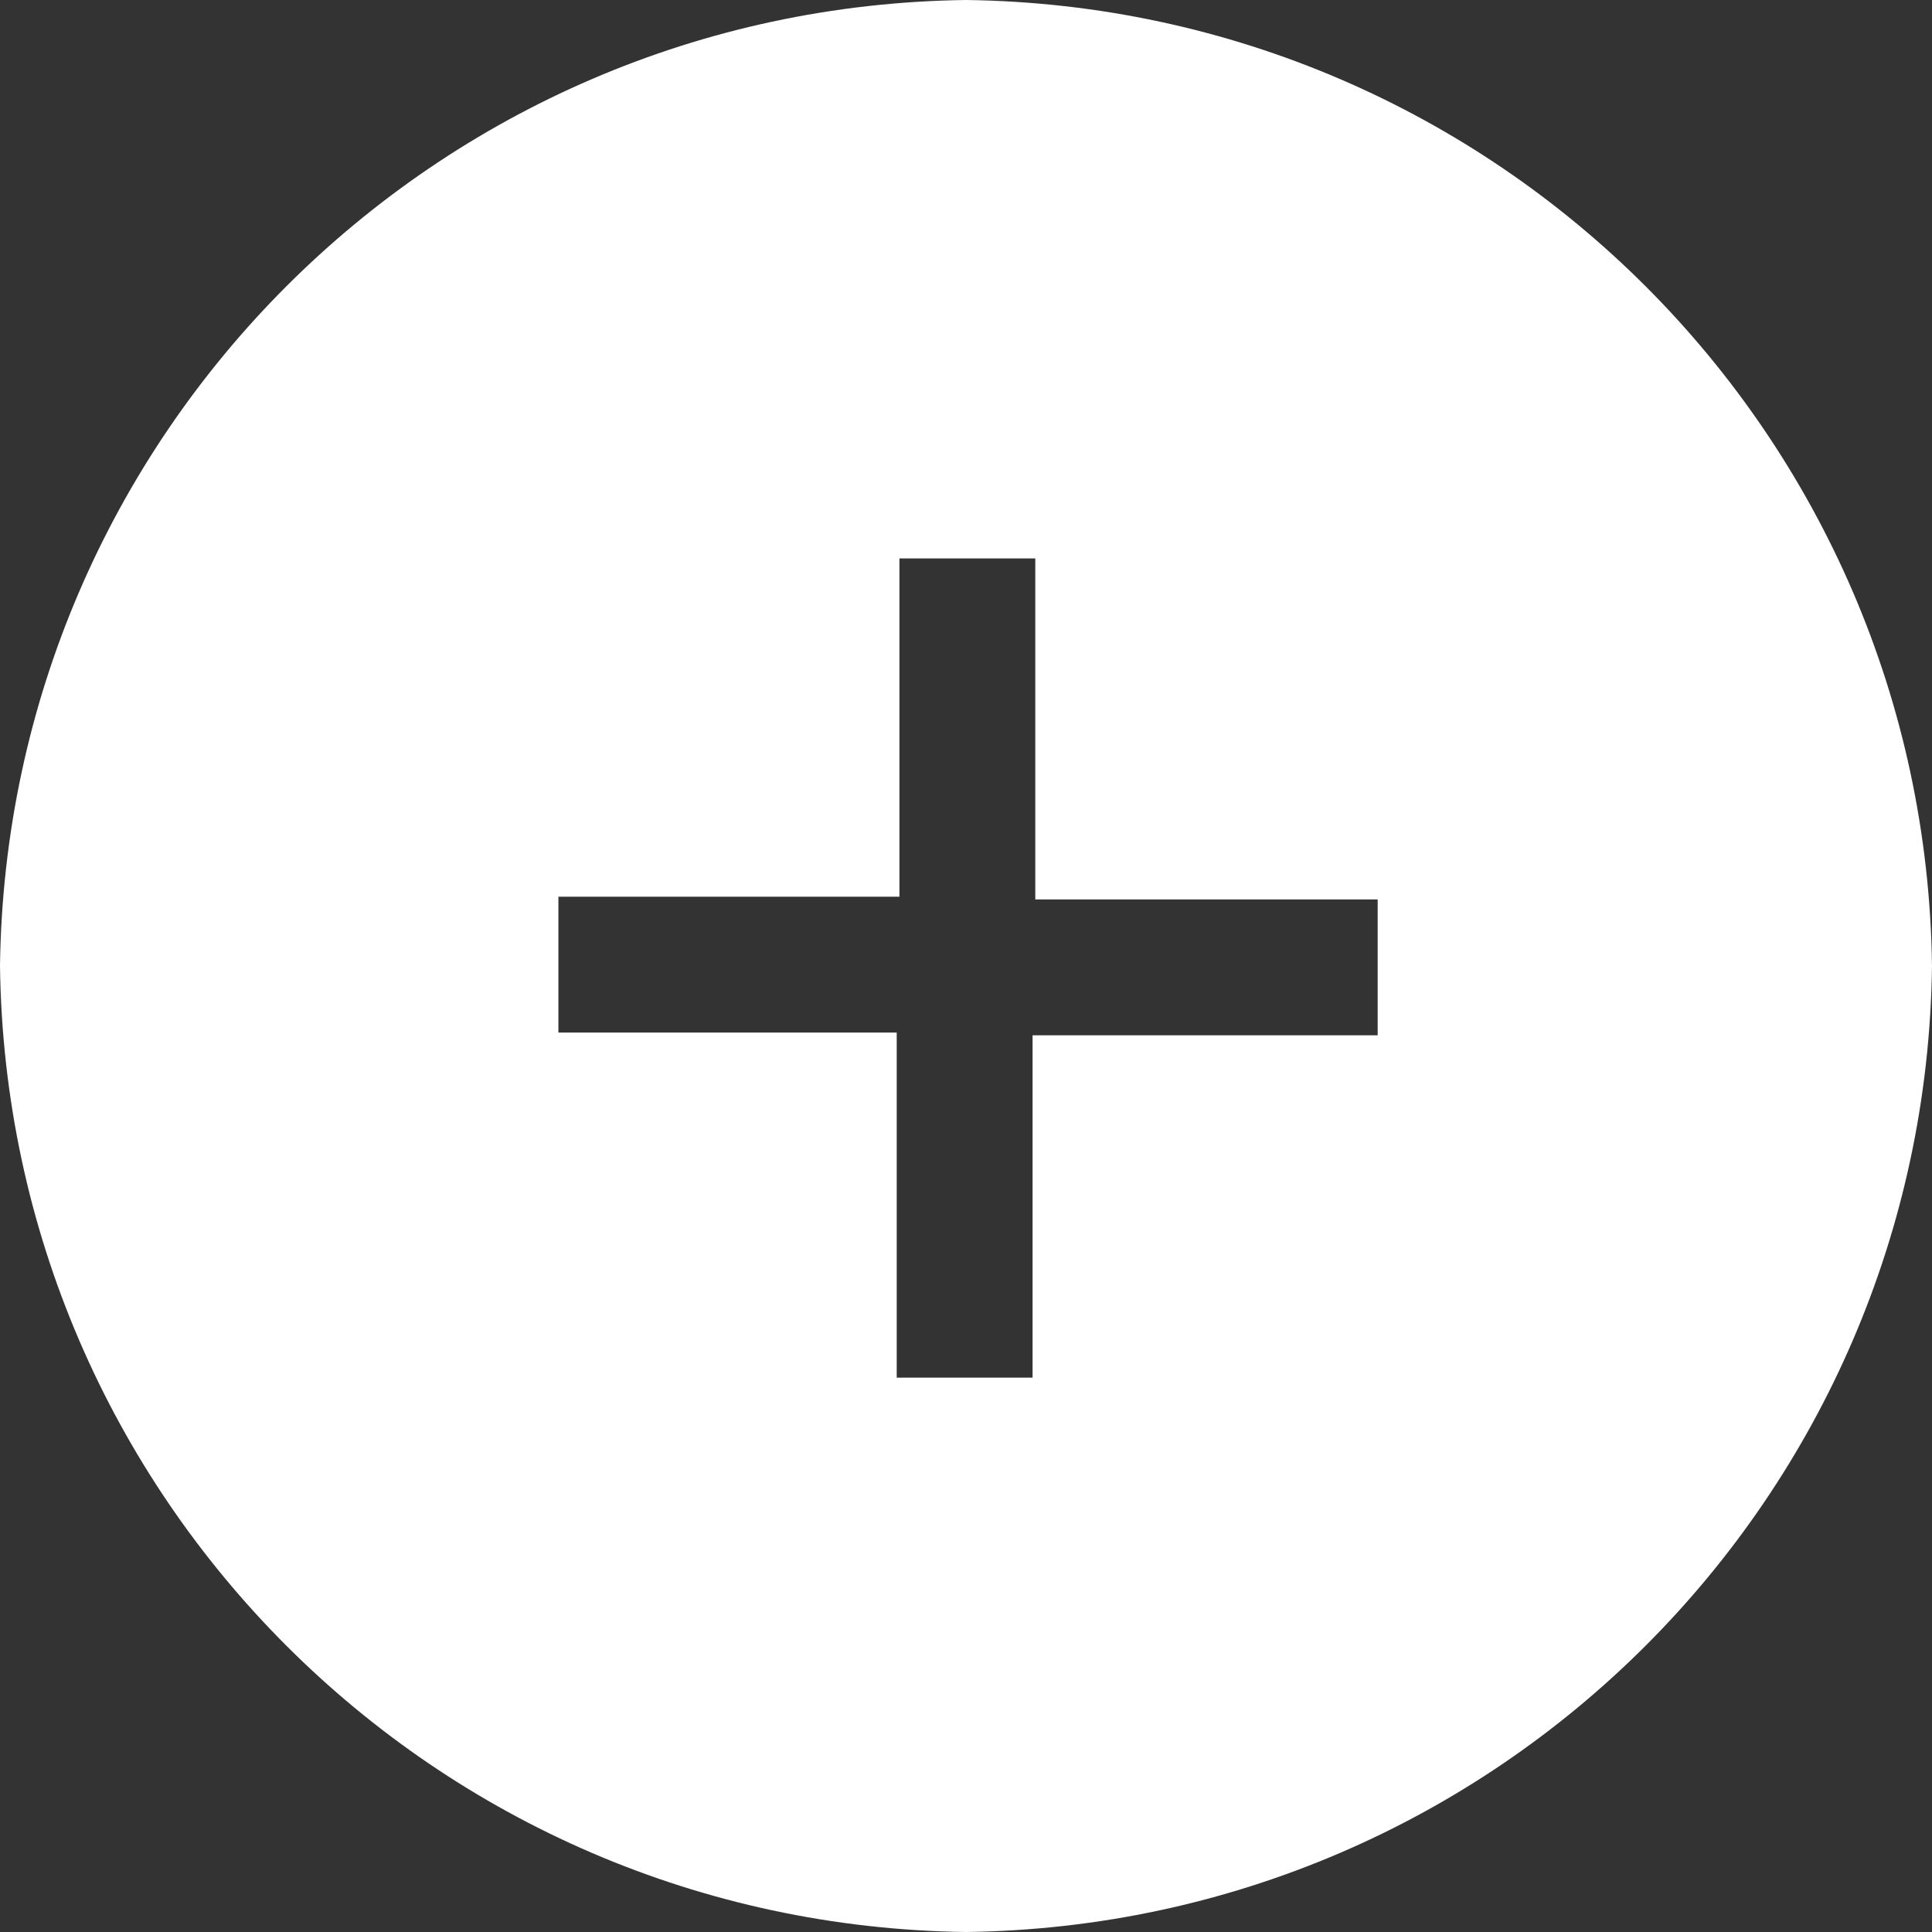
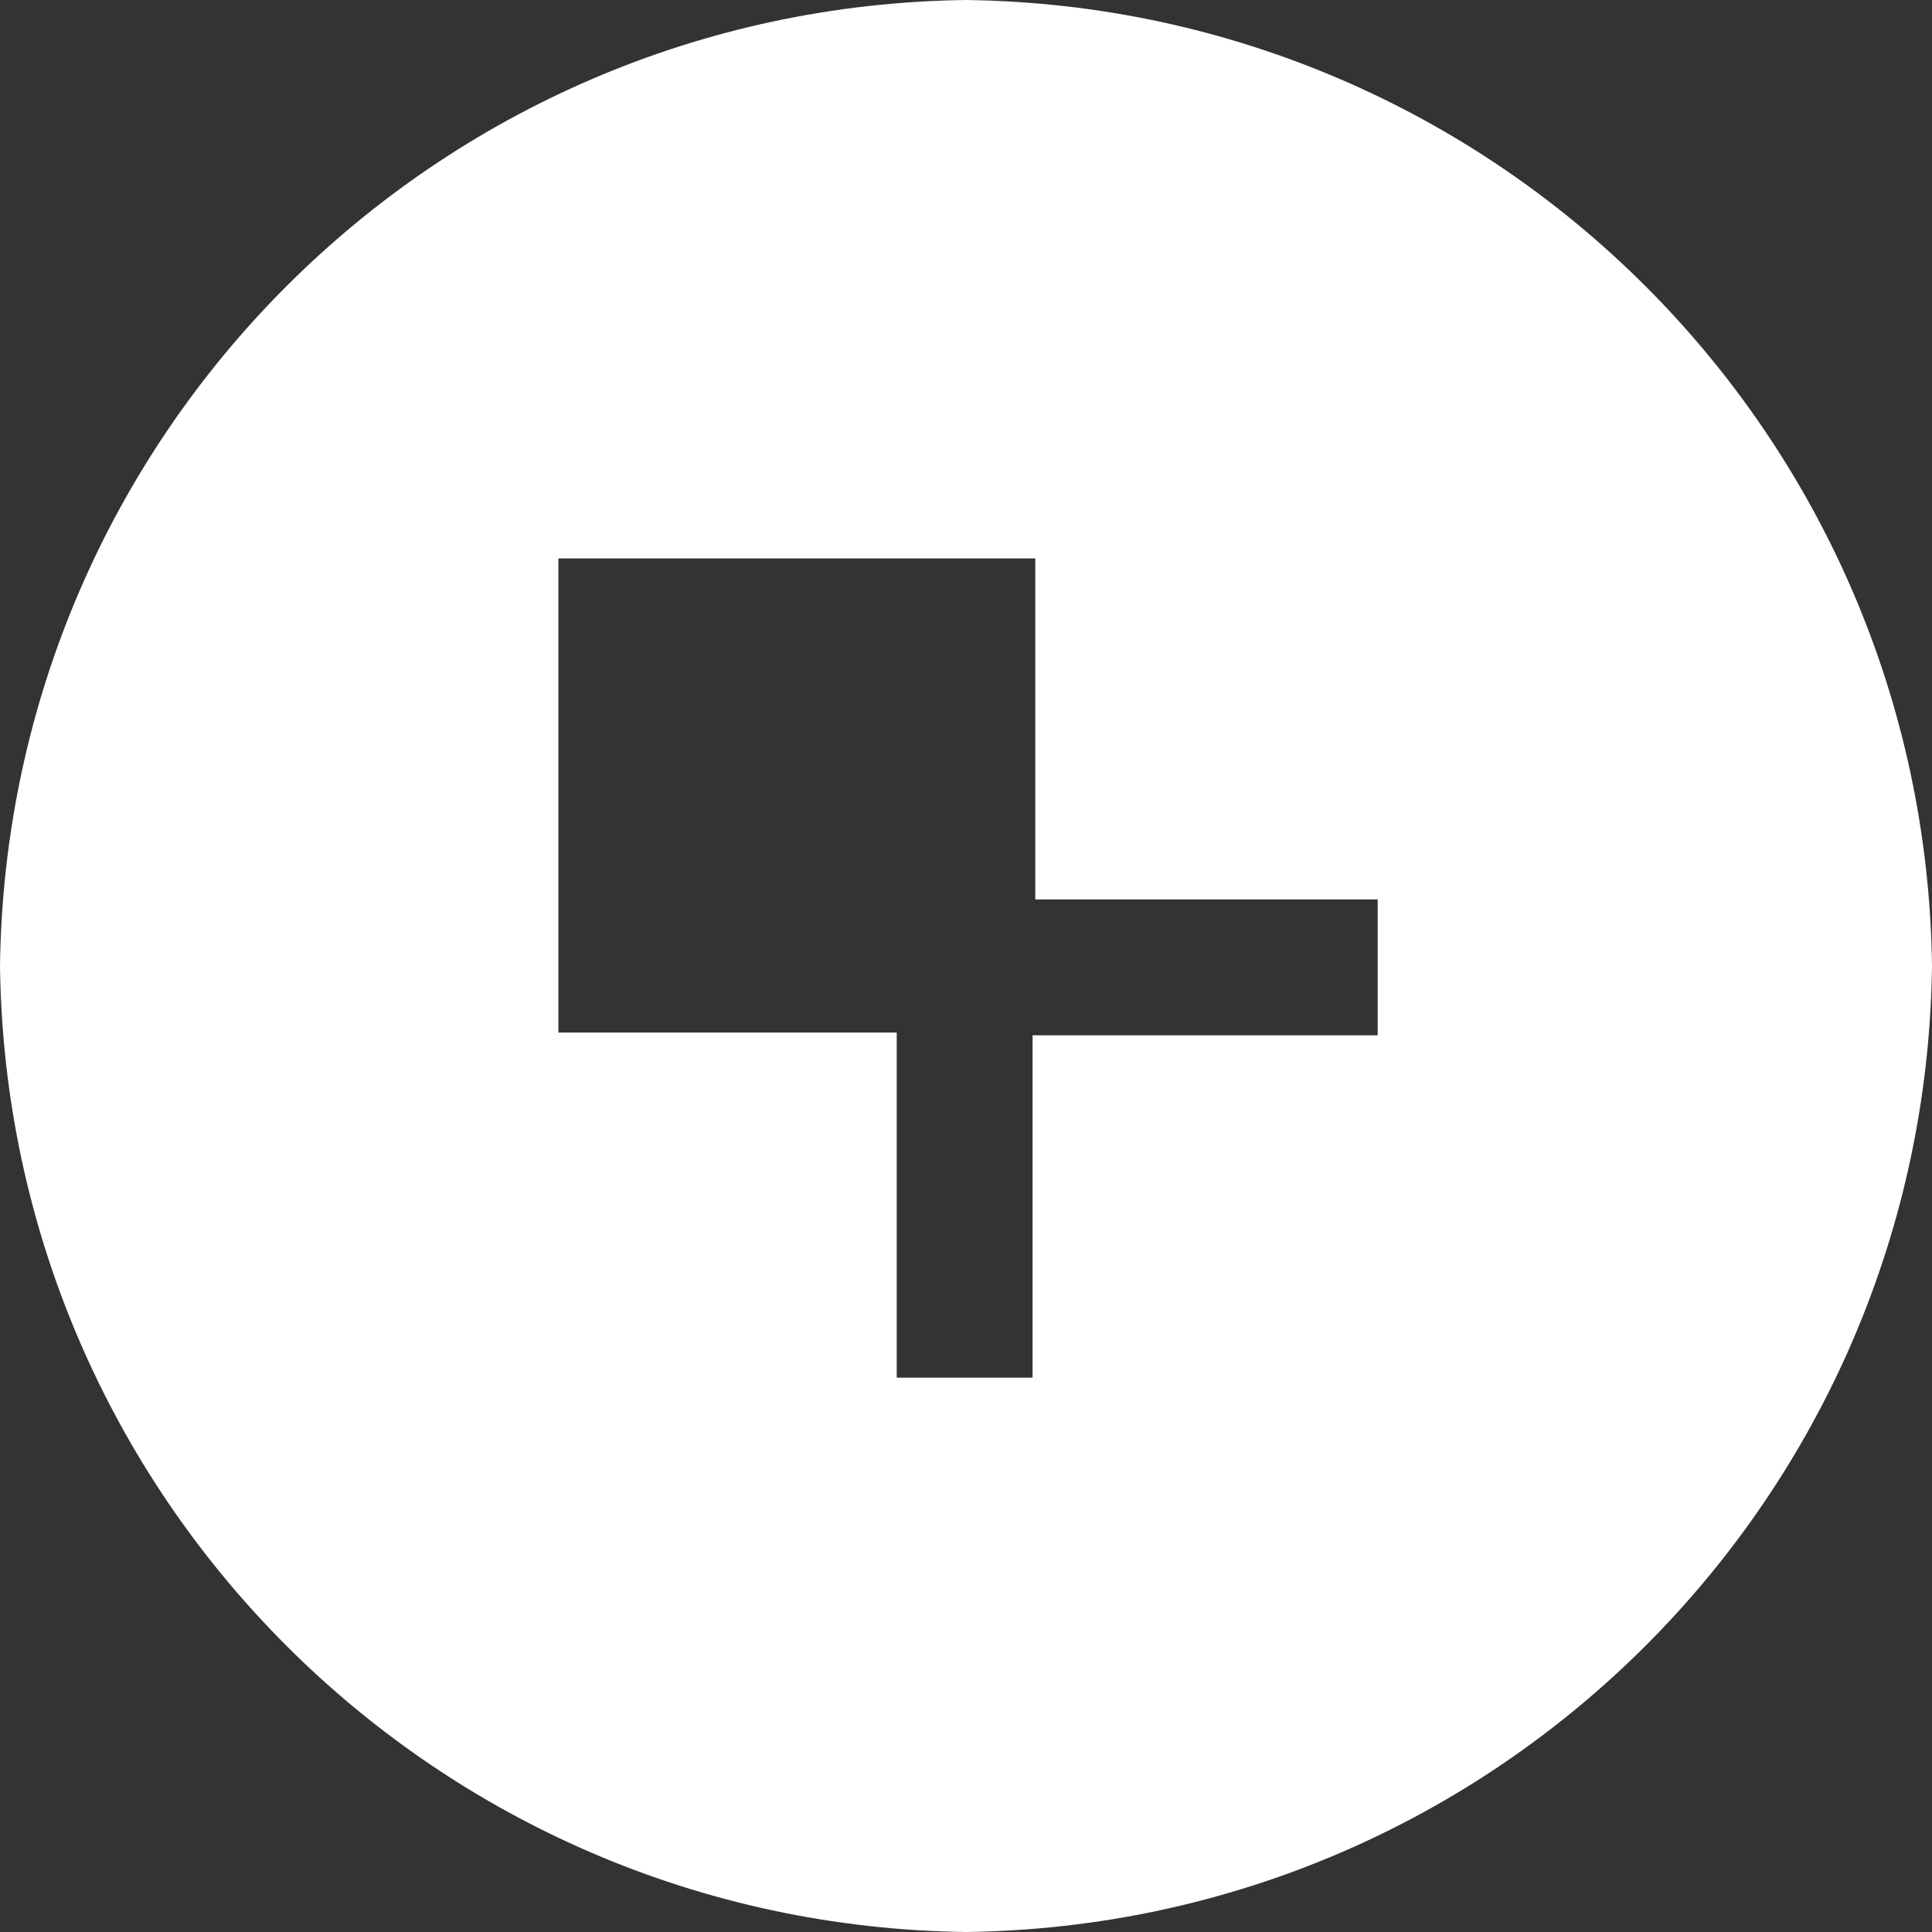
<svg xmlns="http://www.w3.org/2000/svg" id="a" width="14.22" height="14.22" viewBox="0 0 14.22 14.22">
  <rect x="0" y="0" width="14.22" height="14.22" fill="#333333" stroke="none" />
  <defs>
    <style>.c{fill:#fff;}</style>
  </defs>
-   <path id="b" class="c" d="M7.11,14.22C3.2,14.17,.05,11.02,0,7.11,.05,3.2,3.2,.05,7.11,0c3.91,.05,7.06,3.2,7.11,7.11-.05,3.91-3.2,7.06-7.11,7.11Zm-3-7.62v1h2.49v2.54h1v-2.52h2.54v-1h-2.52v-2.51h-1v2.49h-2.51Z" />
+   <path id="b" class="c" d="M7.11,14.22C3.2,14.17,.05,11.02,0,7.11,.05,3.2,3.2,.05,7.11,0c3.91,.05,7.06,3.2,7.11,7.11-.05,3.91-3.2,7.06-7.11,7.11Zm-3-7.62v1h2.49v2.54h1v-2.52h2.54v-1h-2.52v-2.51h-1h-2.51Z" />
</svg>